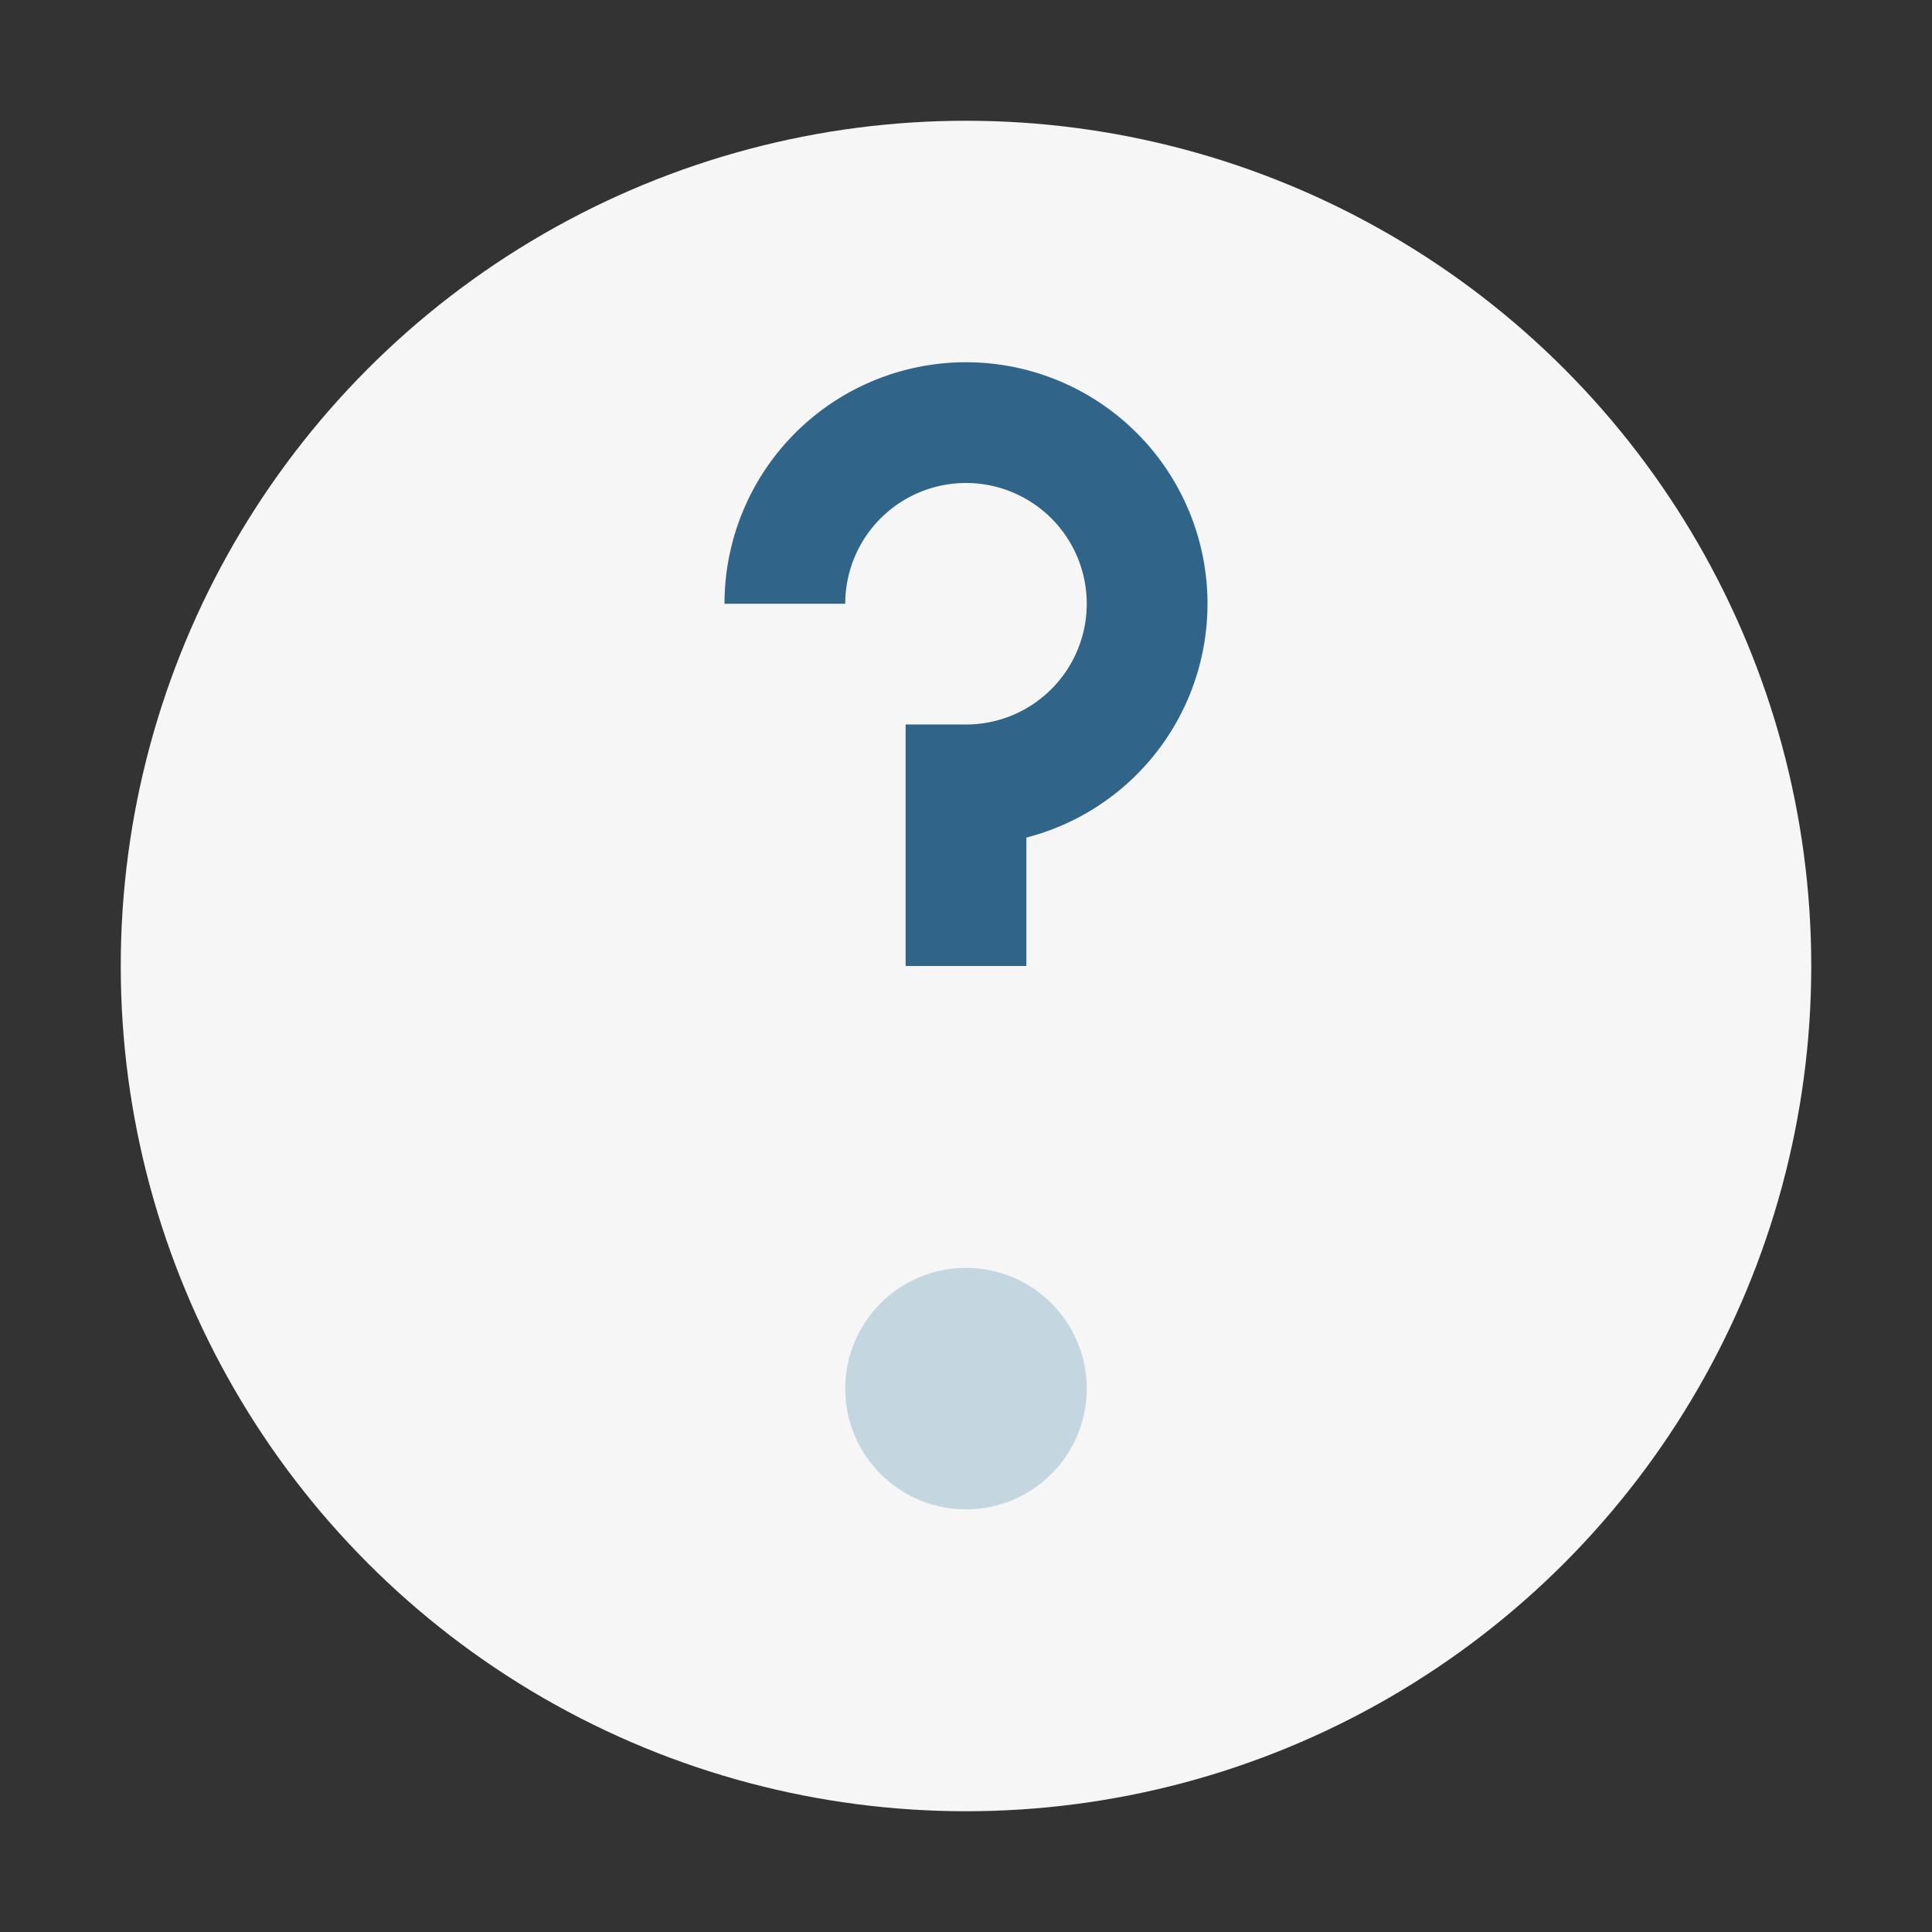
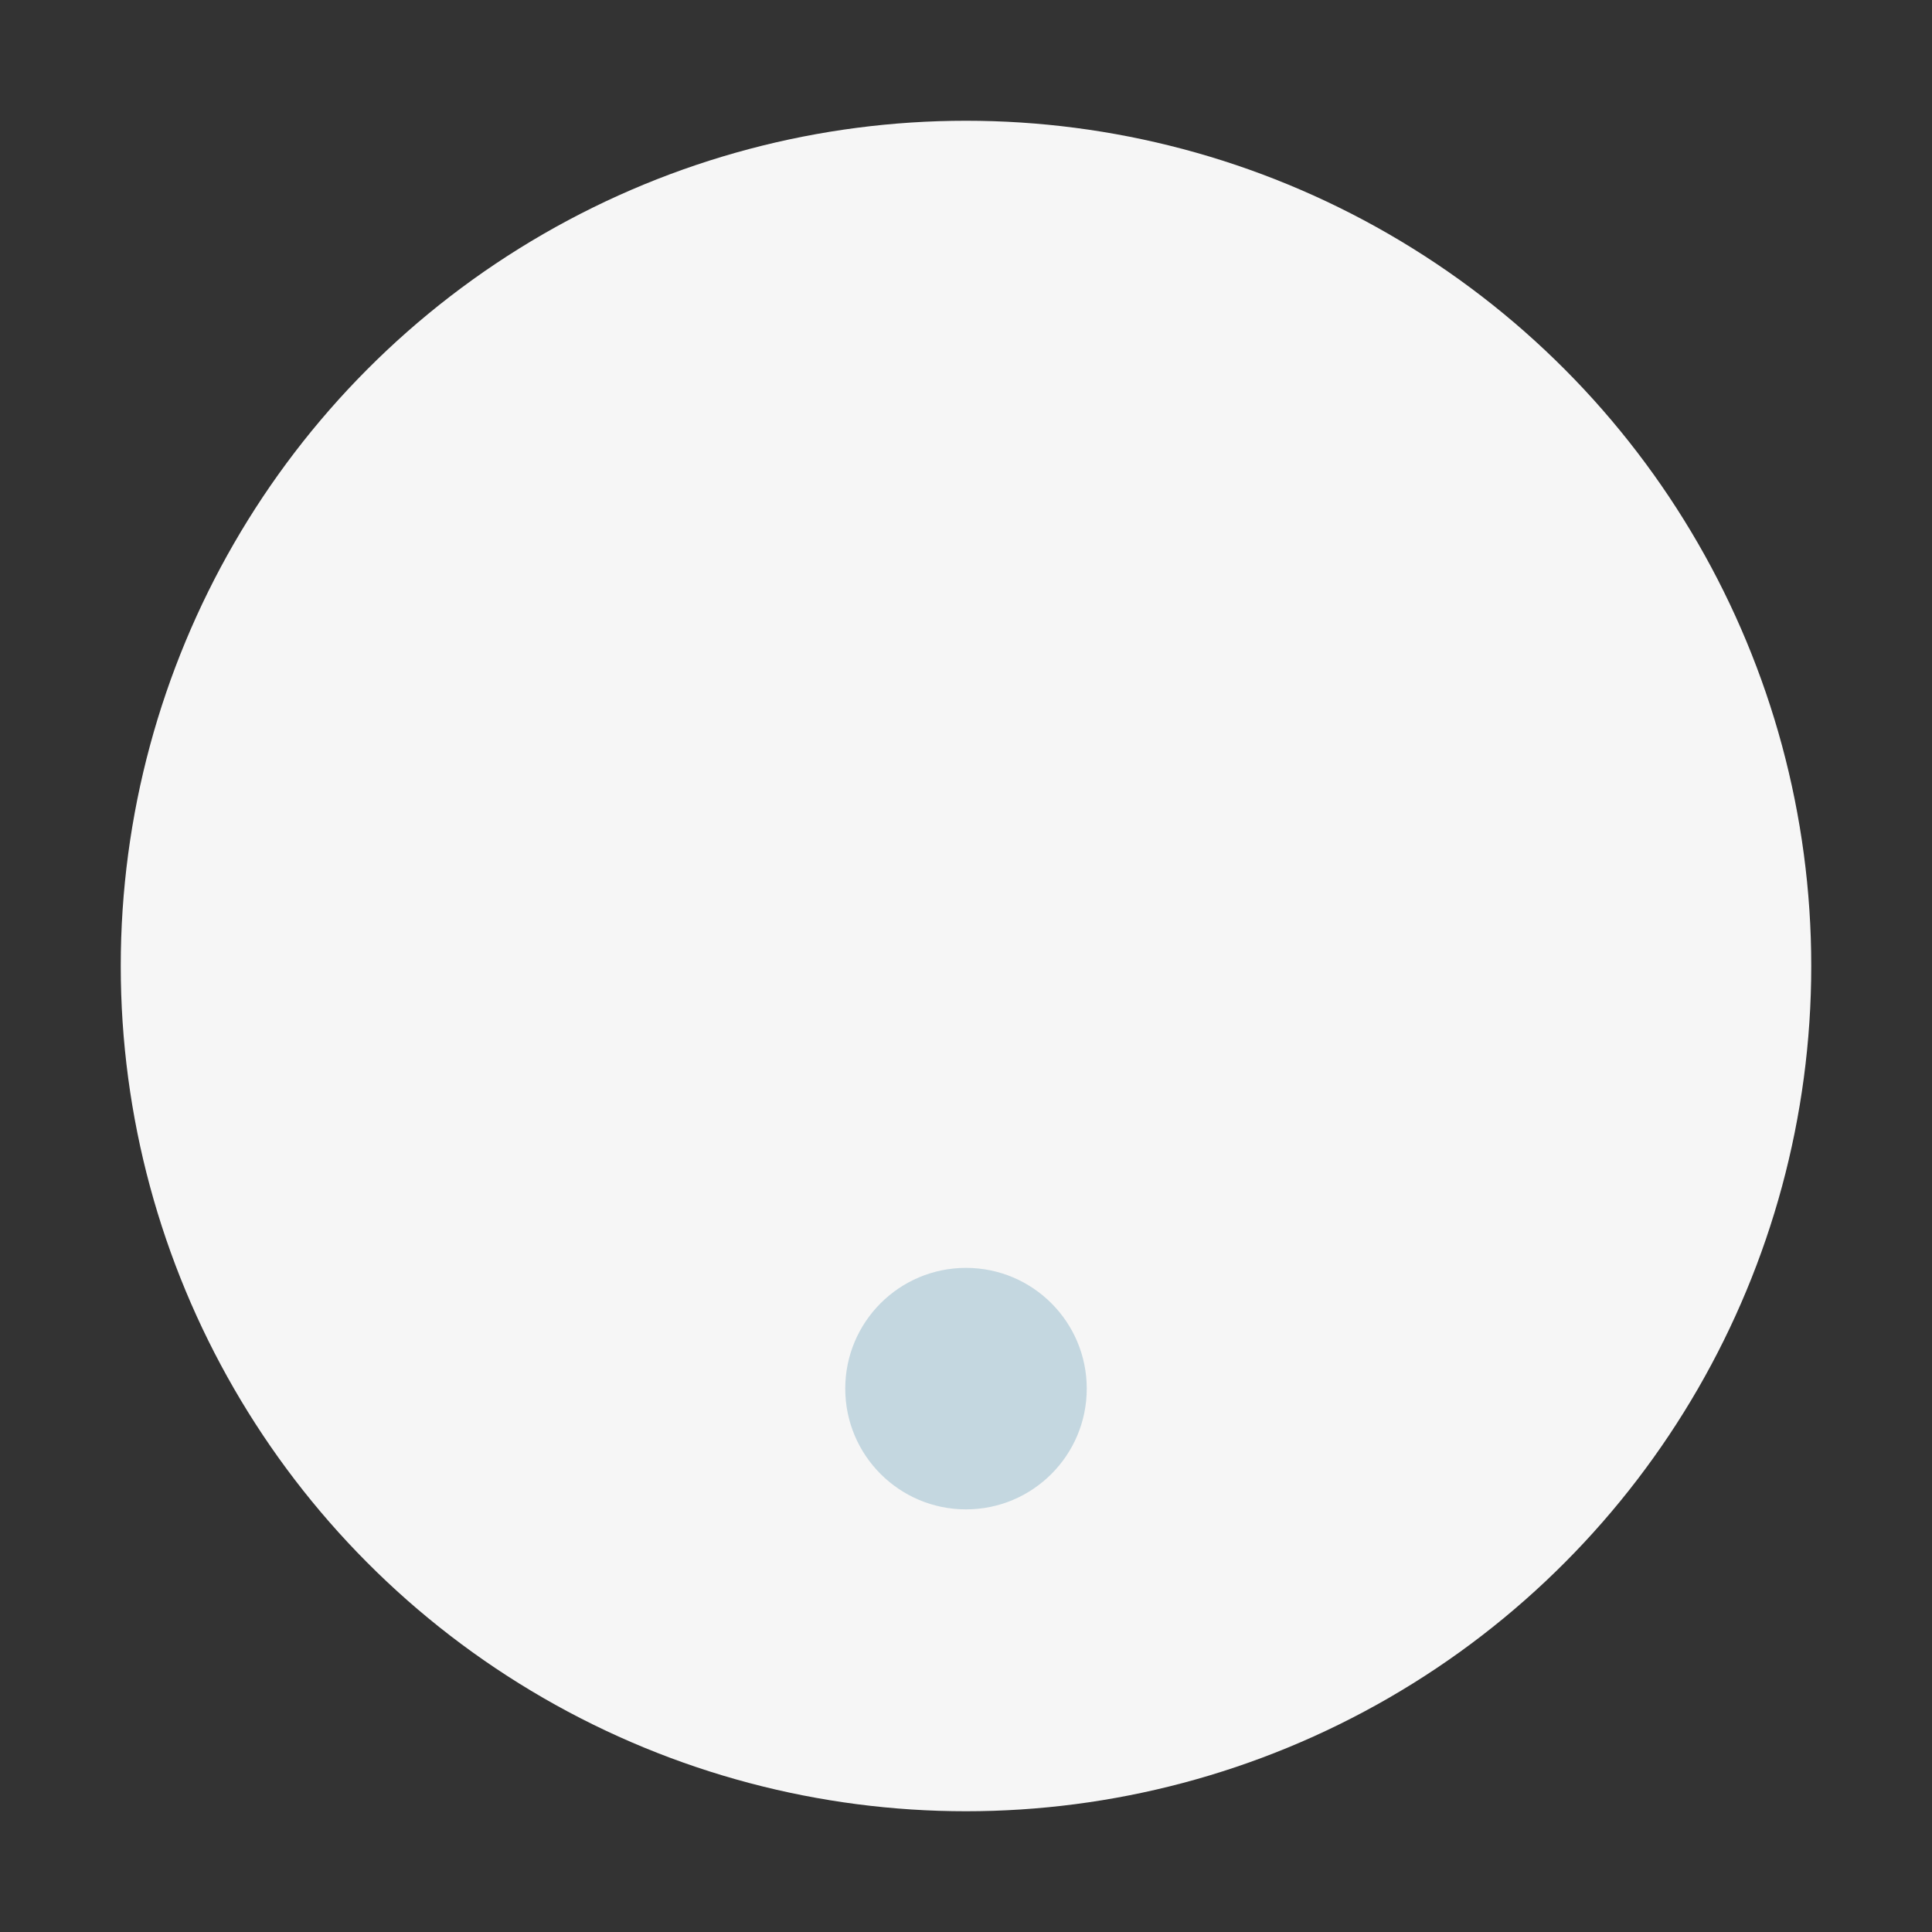
<svg xmlns="http://www.w3.org/2000/svg" width="32" height="32" viewBox="0 0 32 32">
  <rect x="0" y="0" width="32" height="32" fill="#333333" stroke="none" />
  <circle cx="16" cy="16" r="14" fill="#F6F6F6" />
-   <path d="M16 16v-3a3 3 0 1 0-3-3" stroke="#306589" stroke-width="2" fill="none" />
  <circle cx="16" cy="23" r="2" fill="#C4D7E0" />
</svg>